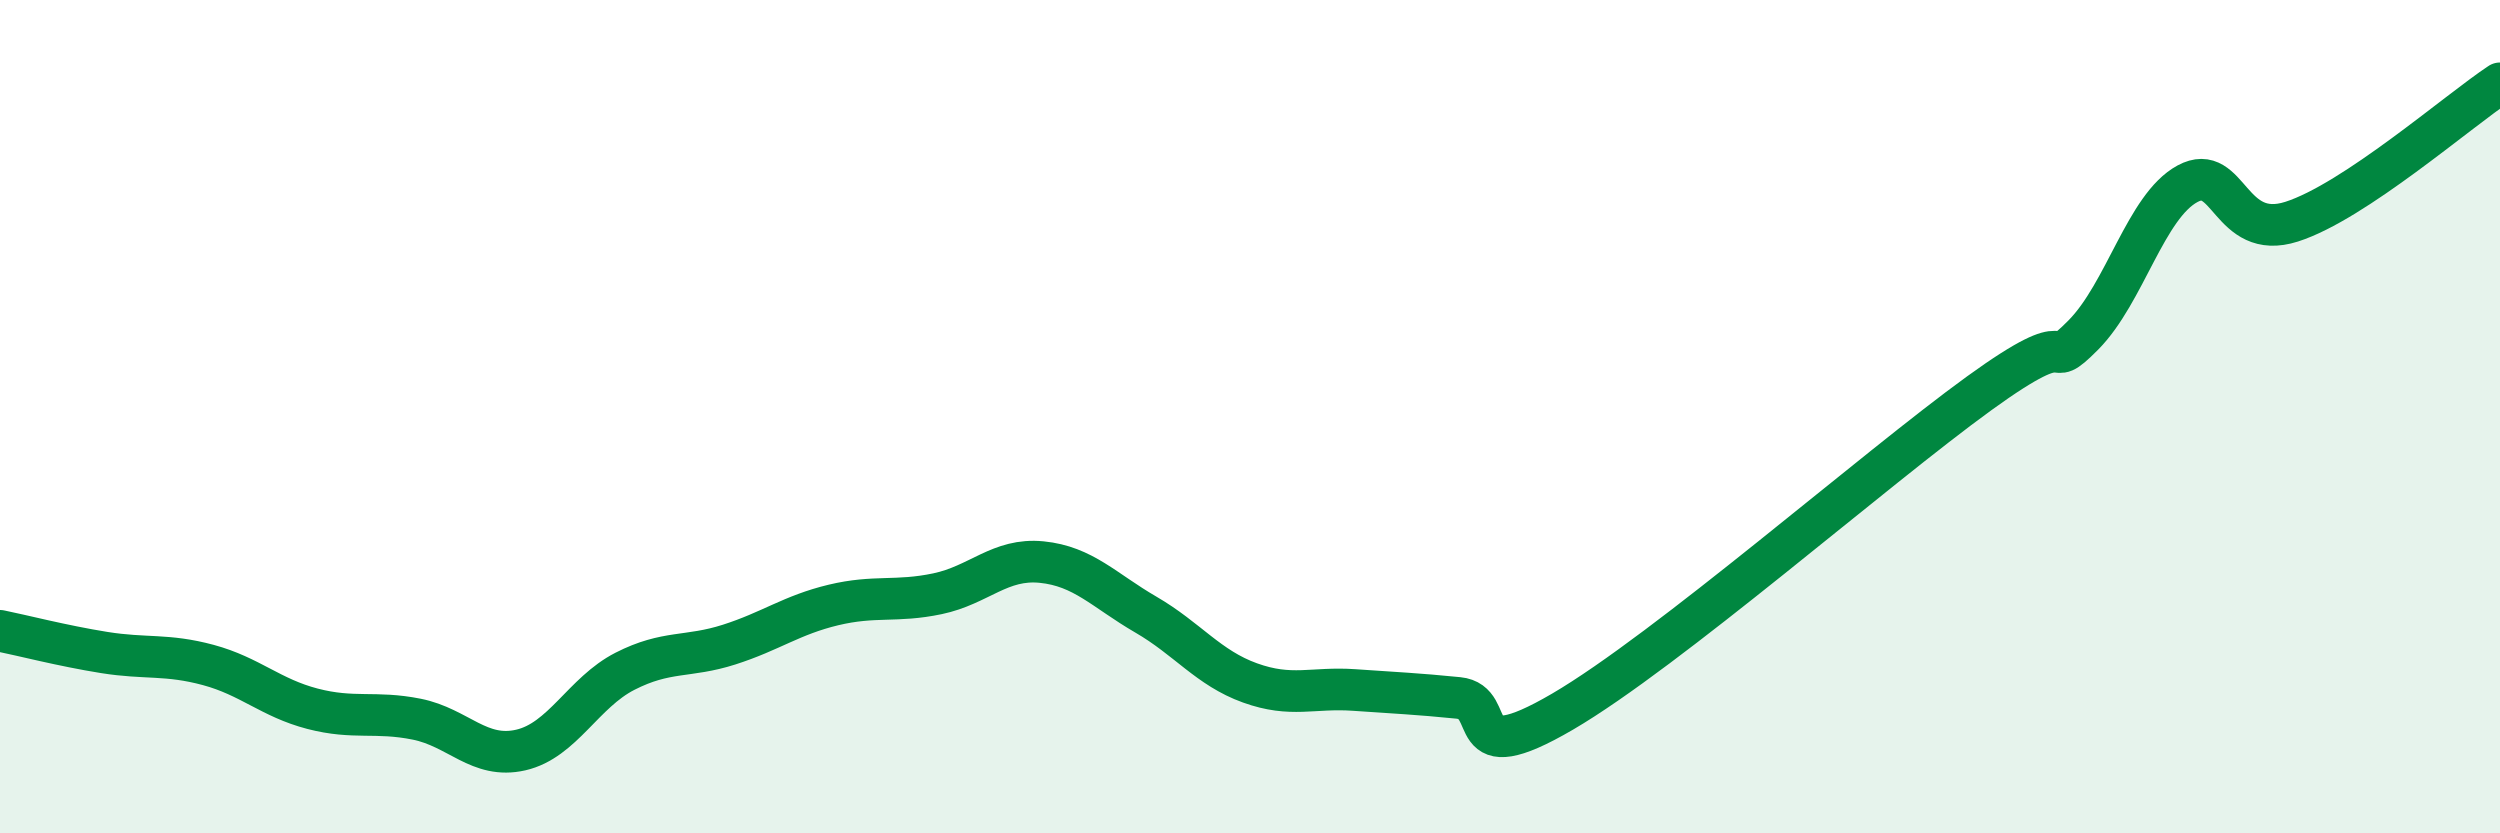
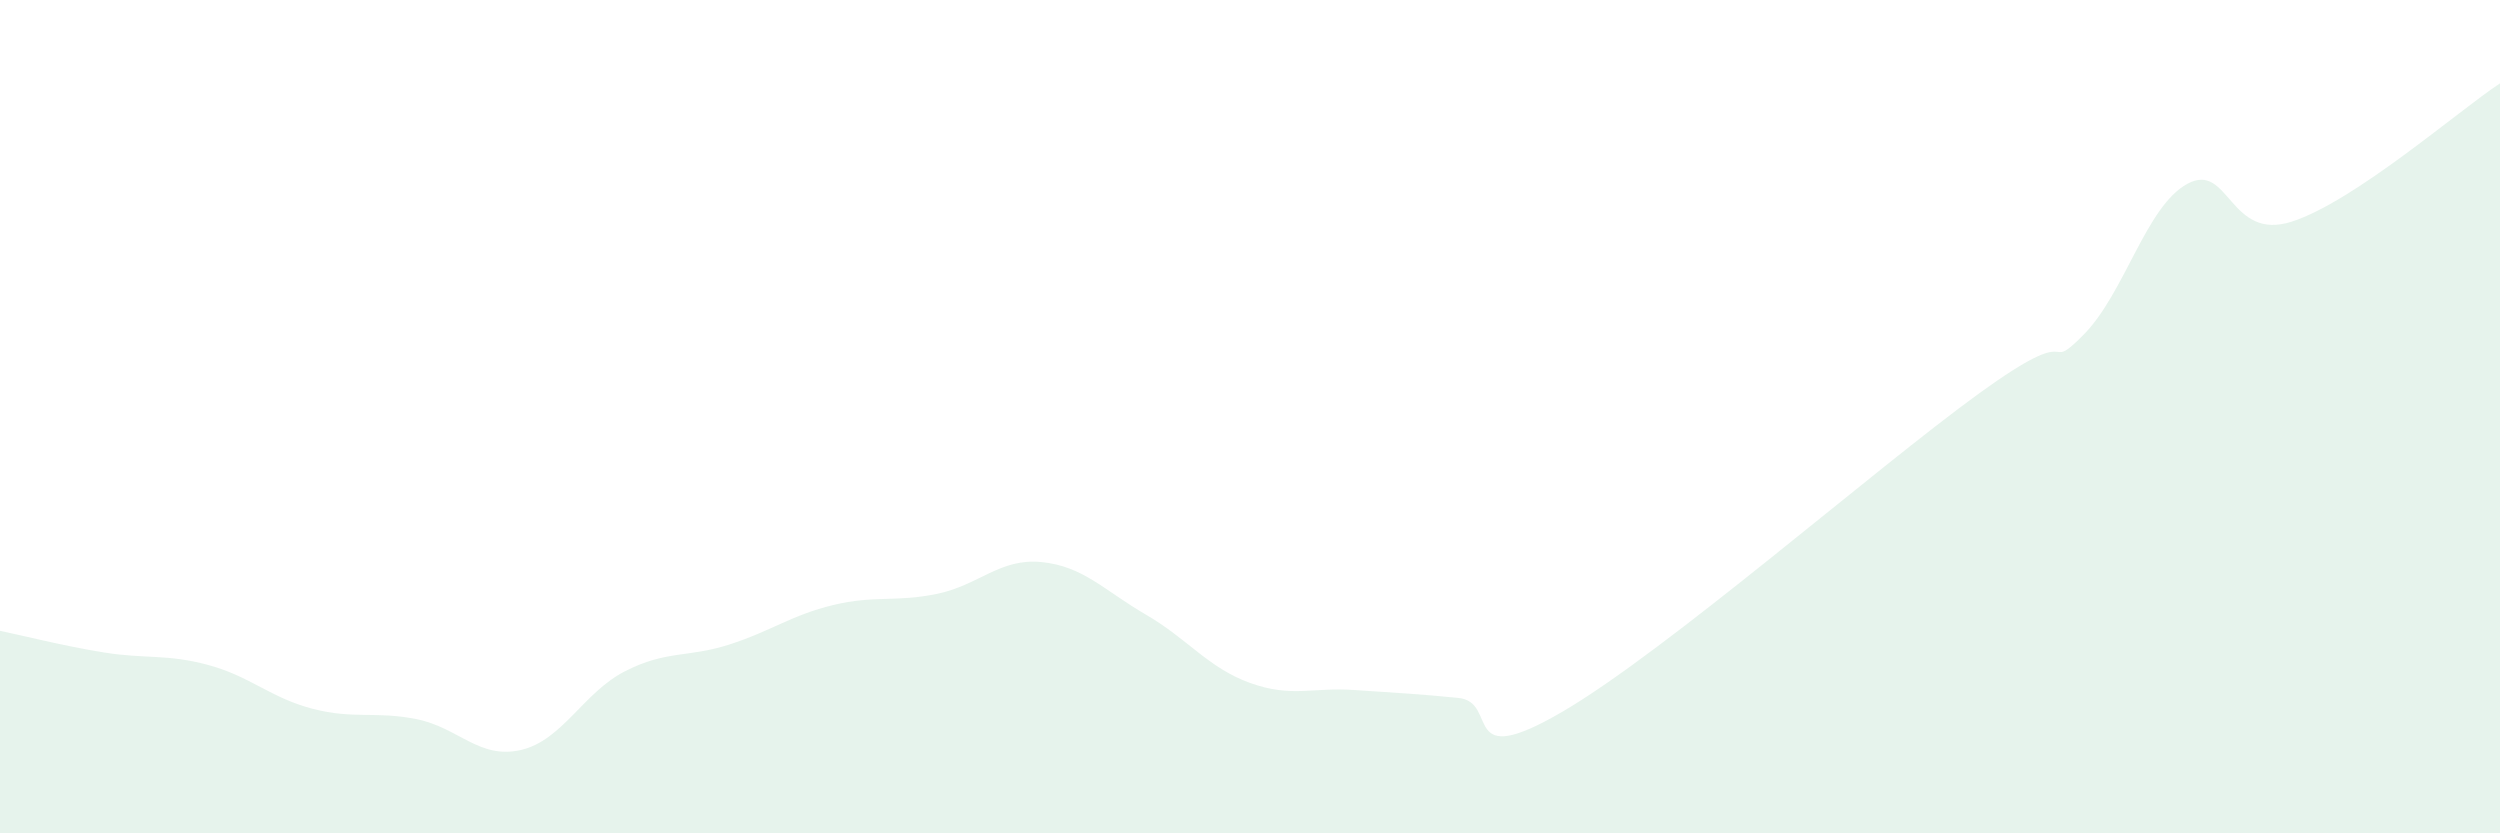
<svg xmlns="http://www.w3.org/2000/svg" width="60" height="20" viewBox="0 0 60 20">
  <path d="M 0,15.14 C 0.5,15.24 1.5,15.5 2.5,15.66 C 3.5,15.82 4,15.69 5,15.96 C 6,16.23 6.5,16.75 7.5,17.01 C 8.5,17.27 9,17.06 10,17.26 C 11,17.46 11.5,18.23 12.5,18 C 13.5,17.77 14,16.62 15,16.11 C 16,15.6 16.5,15.79 17.5,15.47 C 18.5,15.15 19,14.76 20,14.52 C 21,14.28 21.5,14.46 22.5,14.25 C 23.5,14.04 24,13.39 25,13.49 C 26,13.59 26.5,14.17 27.5,14.75 C 28.5,15.33 29,16.03 30,16.39 C 31,16.75 31.5,16.49 32.5,16.56 C 33.5,16.63 34,16.65 35,16.75 C 36,16.85 35,18.54 37.5,17.08 C 40,15.62 45,11.25 47.5,9.44 C 50,7.63 49,9.05 50,8.04 C 51,7.03 51.5,4.95 52.5,4.41 C 53.5,3.87 53.5,5.8 55,5.32 C 56.5,4.84 59,2.66 60,2L60 20L0 20Z" fill="#008740" opacity="0.1" stroke-linecap="round" stroke-linejoin="round" />
-   <path d="M 0,15.14 C 0.5,15.24 1.5,15.5 2.5,15.66 C 3.5,15.82 4,15.69 5,15.96 C 6,16.23 6.5,16.75 7.5,17.01 C 8.5,17.27 9,17.06 10,17.26 C 11,17.46 11.5,18.23 12.5,18 C 13.5,17.77 14,16.62 15,16.11 C 16,15.6 16.5,15.79 17.5,15.47 C 18.5,15.15 19,14.76 20,14.52 C 21,14.28 21.5,14.46 22.5,14.25 C 23.5,14.04 24,13.39 25,13.49 C 26,13.59 26.5,14.17 27.5,14.75 C 28.5,15.33 29,16.03 30,16.39 C 31,16.75 31.5,16.49 32.5,16.56 C 33.5,16.63 34,16.65 35,16.75 C 36,16.85 35,18.54 37.5,17.08 C 40,15.62 45,11.25 47.5,9.44 C 50,7.63 49,9.05 50,8.04 C 51,7.03 51.5,4.95 52.5,4.41 C 53.5,3.87 53.5,5.8 55,5.32 C 56.5,4.84 59,2.66 60,2" stroke="#008740" stroke-width="1" fill="none" stroke-linecap="round" stroke-linejoin="round" />
</svg>